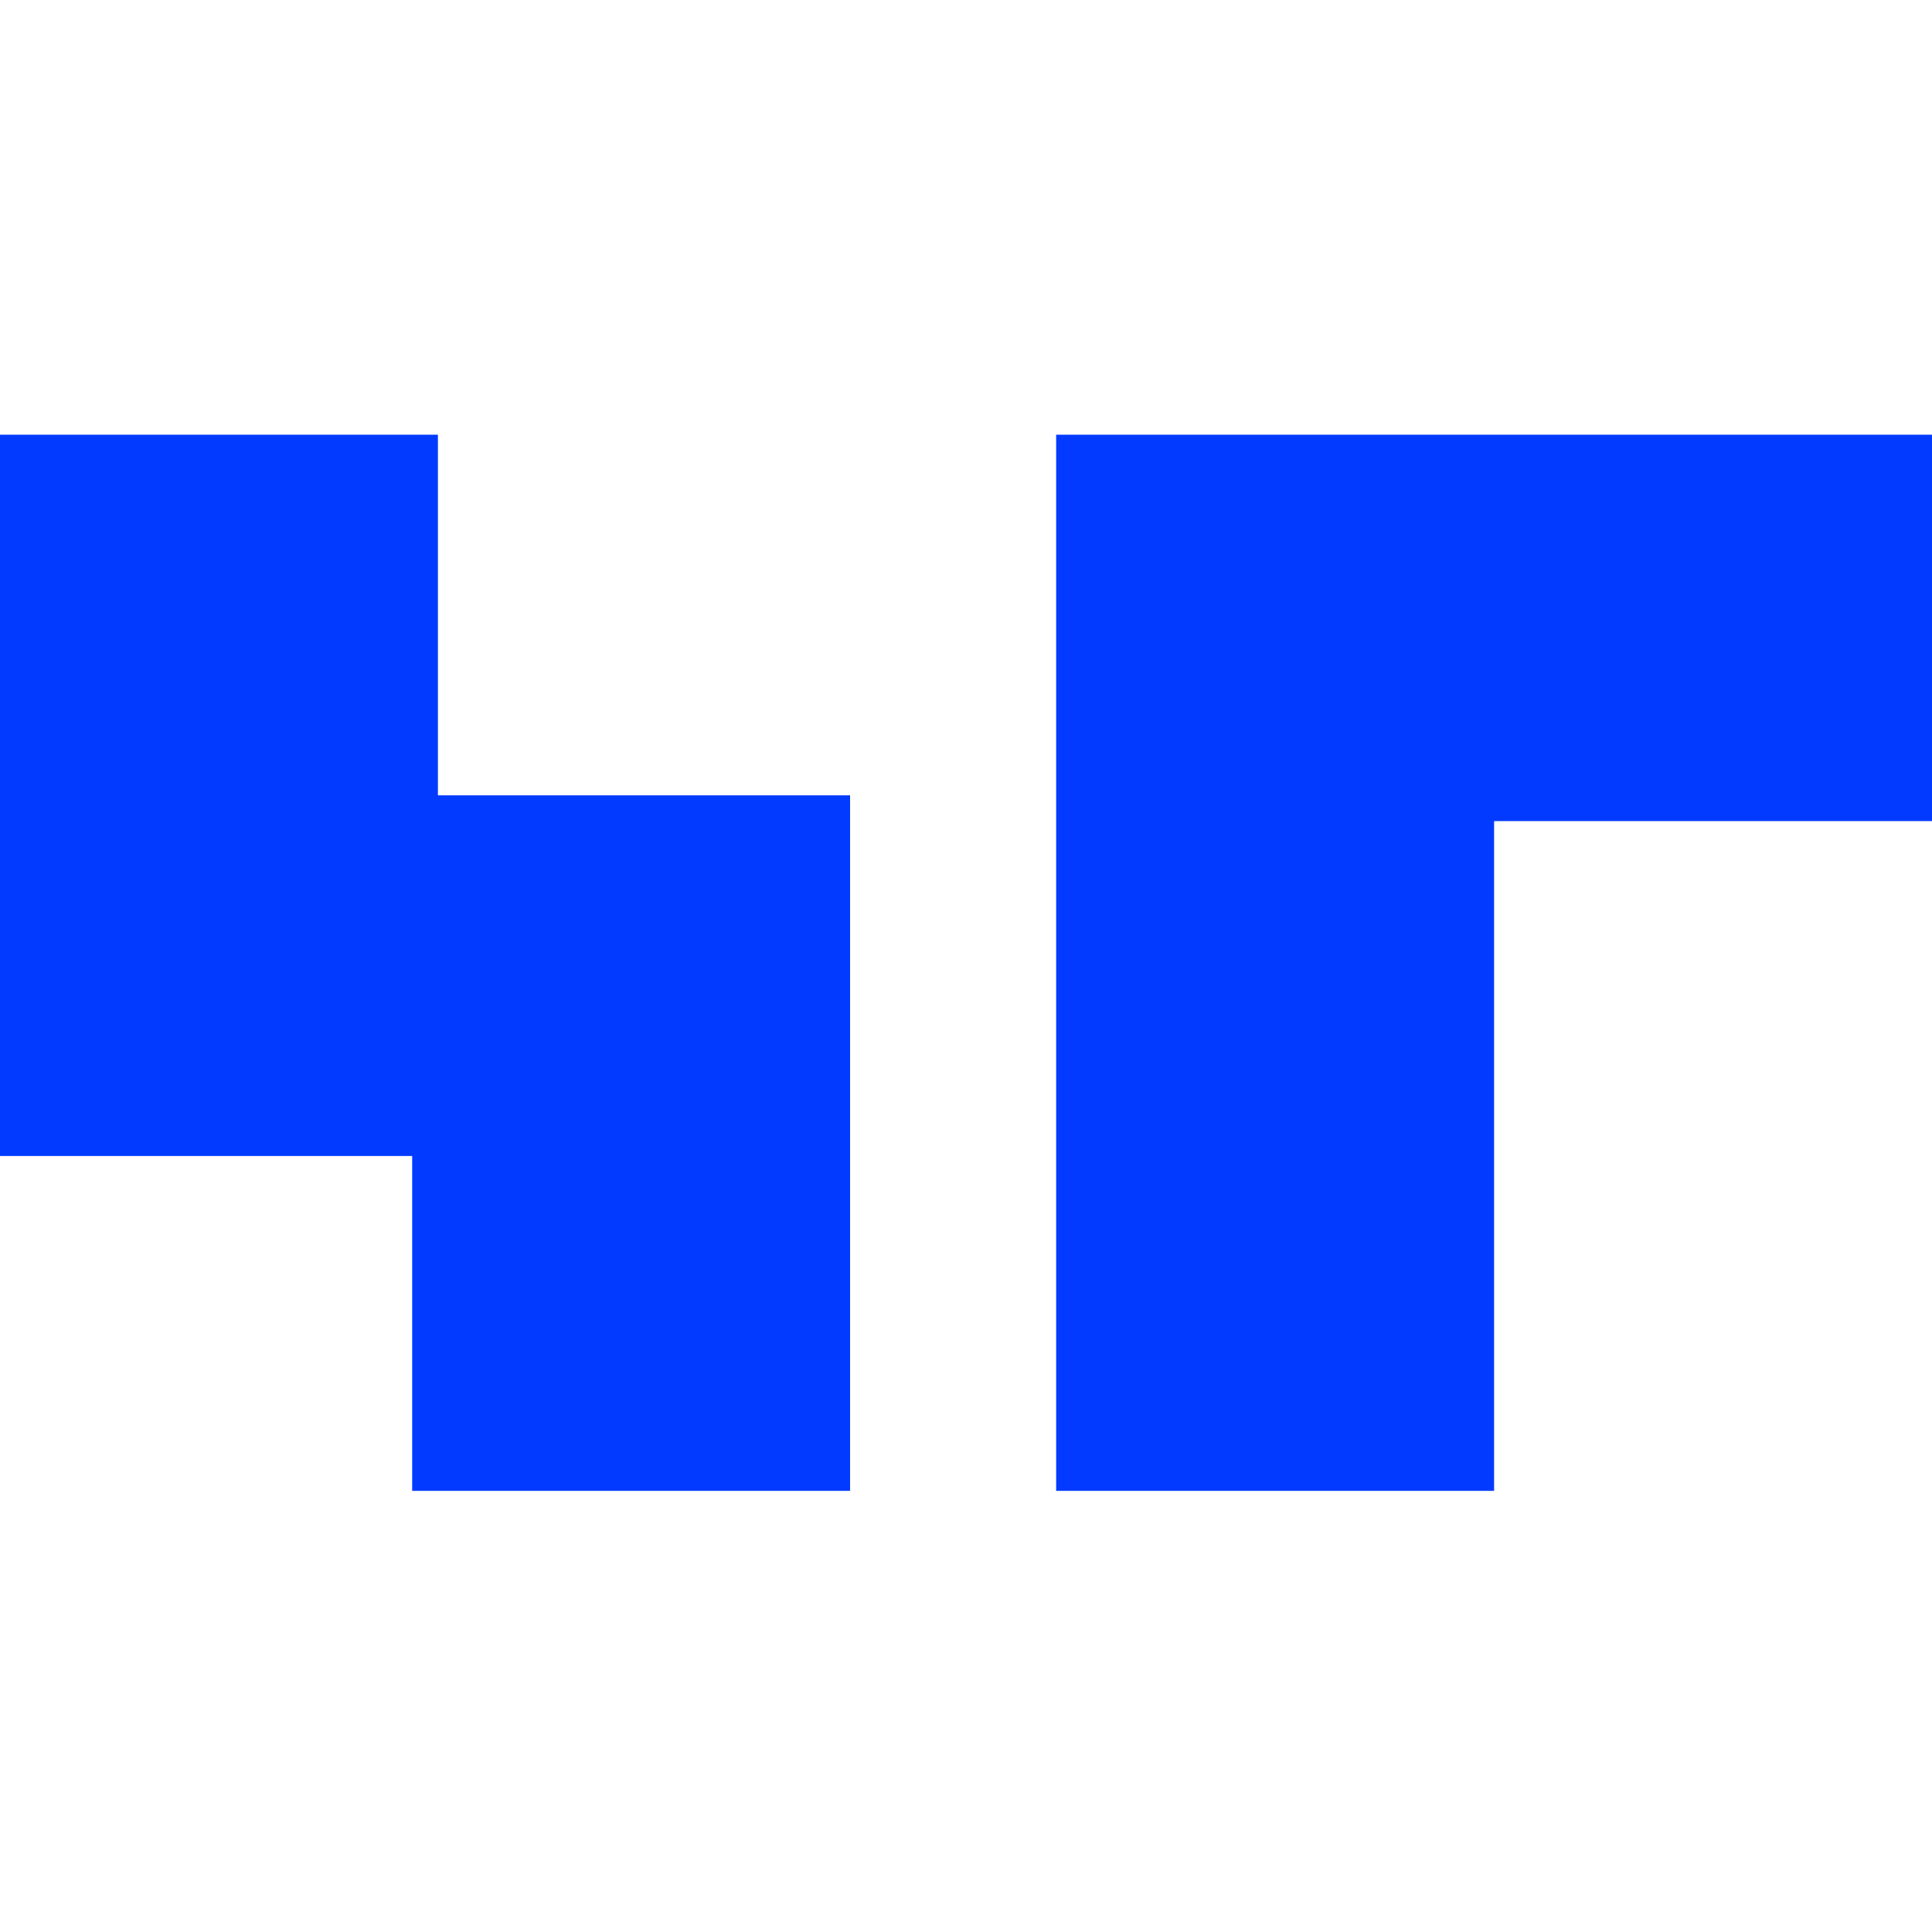
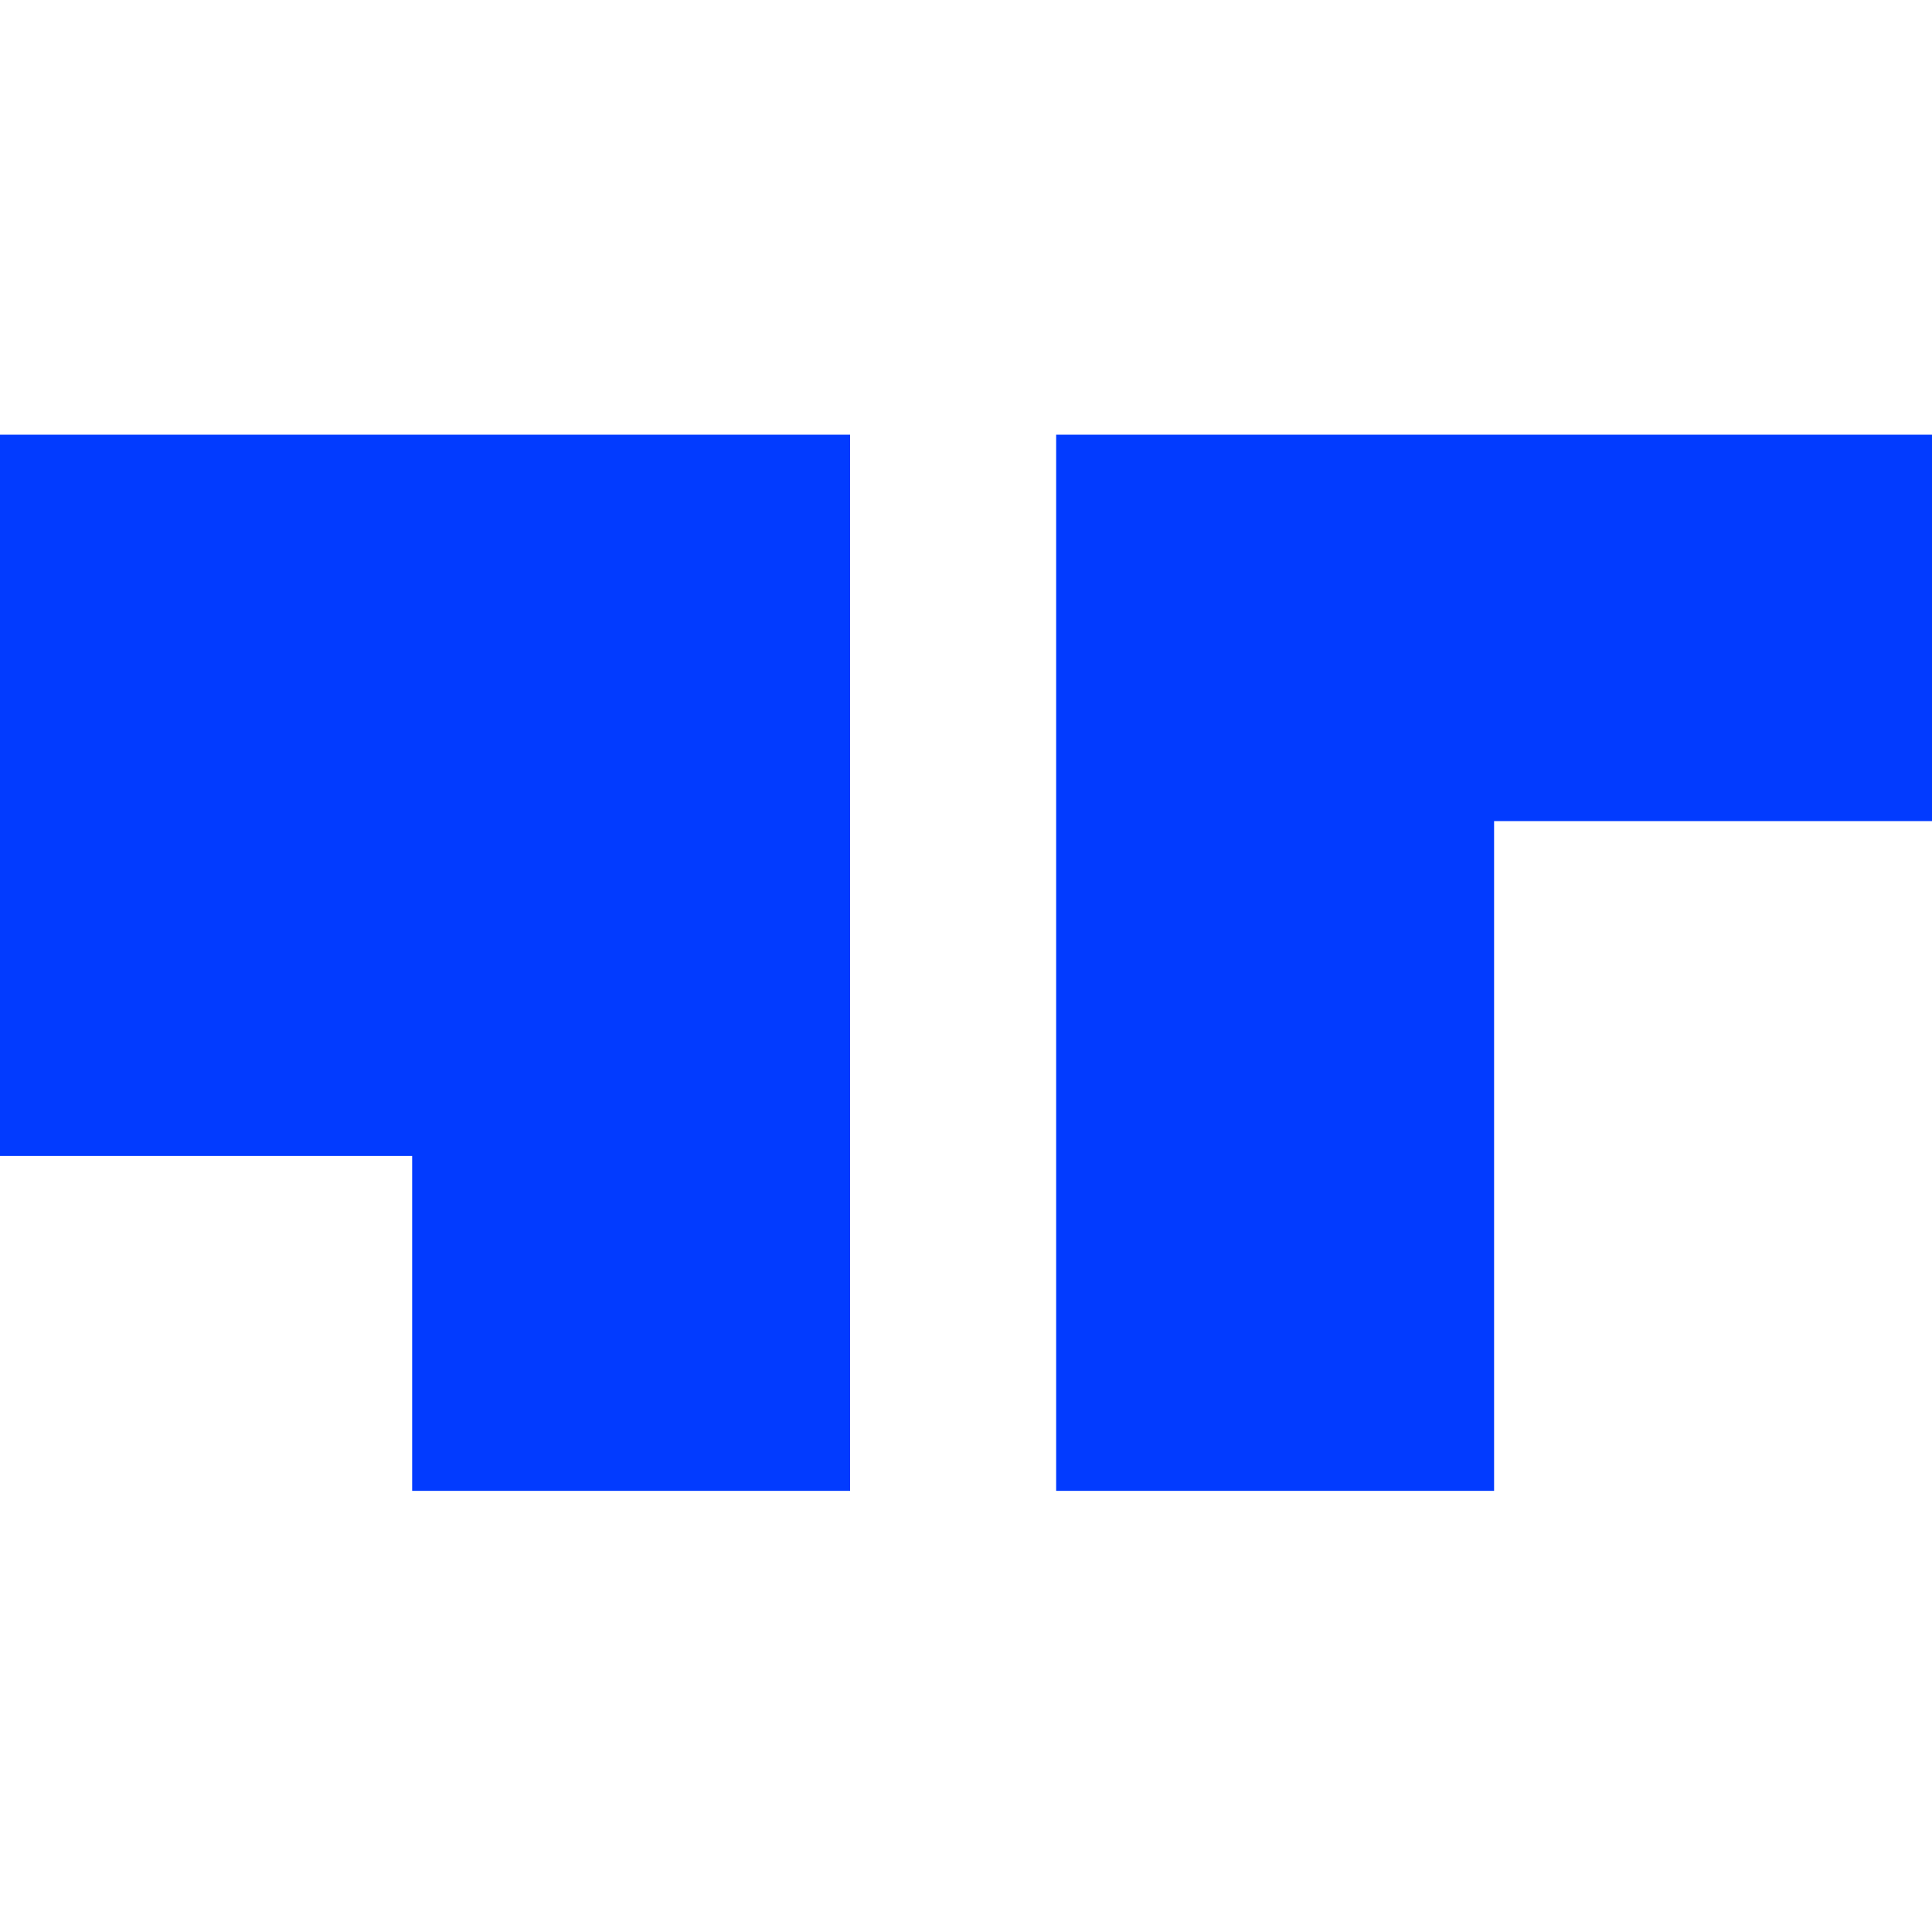
<svg xmlns="http://www.w3.org/2000/svg" width="80" height="80" viewBox="0 0 80 80" fill="none">
-   <path d="M35.2 61.733H17.067V47.867H0V18H18.133V32.933H35.2V61.733ZM61.867 61.733H43.733V18H80V34H61.867V61.733Z" fill="#023BFF" />
+   <path d="M35.2 61.733H17.067V47.867H0V18H18.133H35.2V61.733ZM61.867 61.733H43.733V18H80V34H61.867V61.733Z" fill="#023BFF" />
</svg>